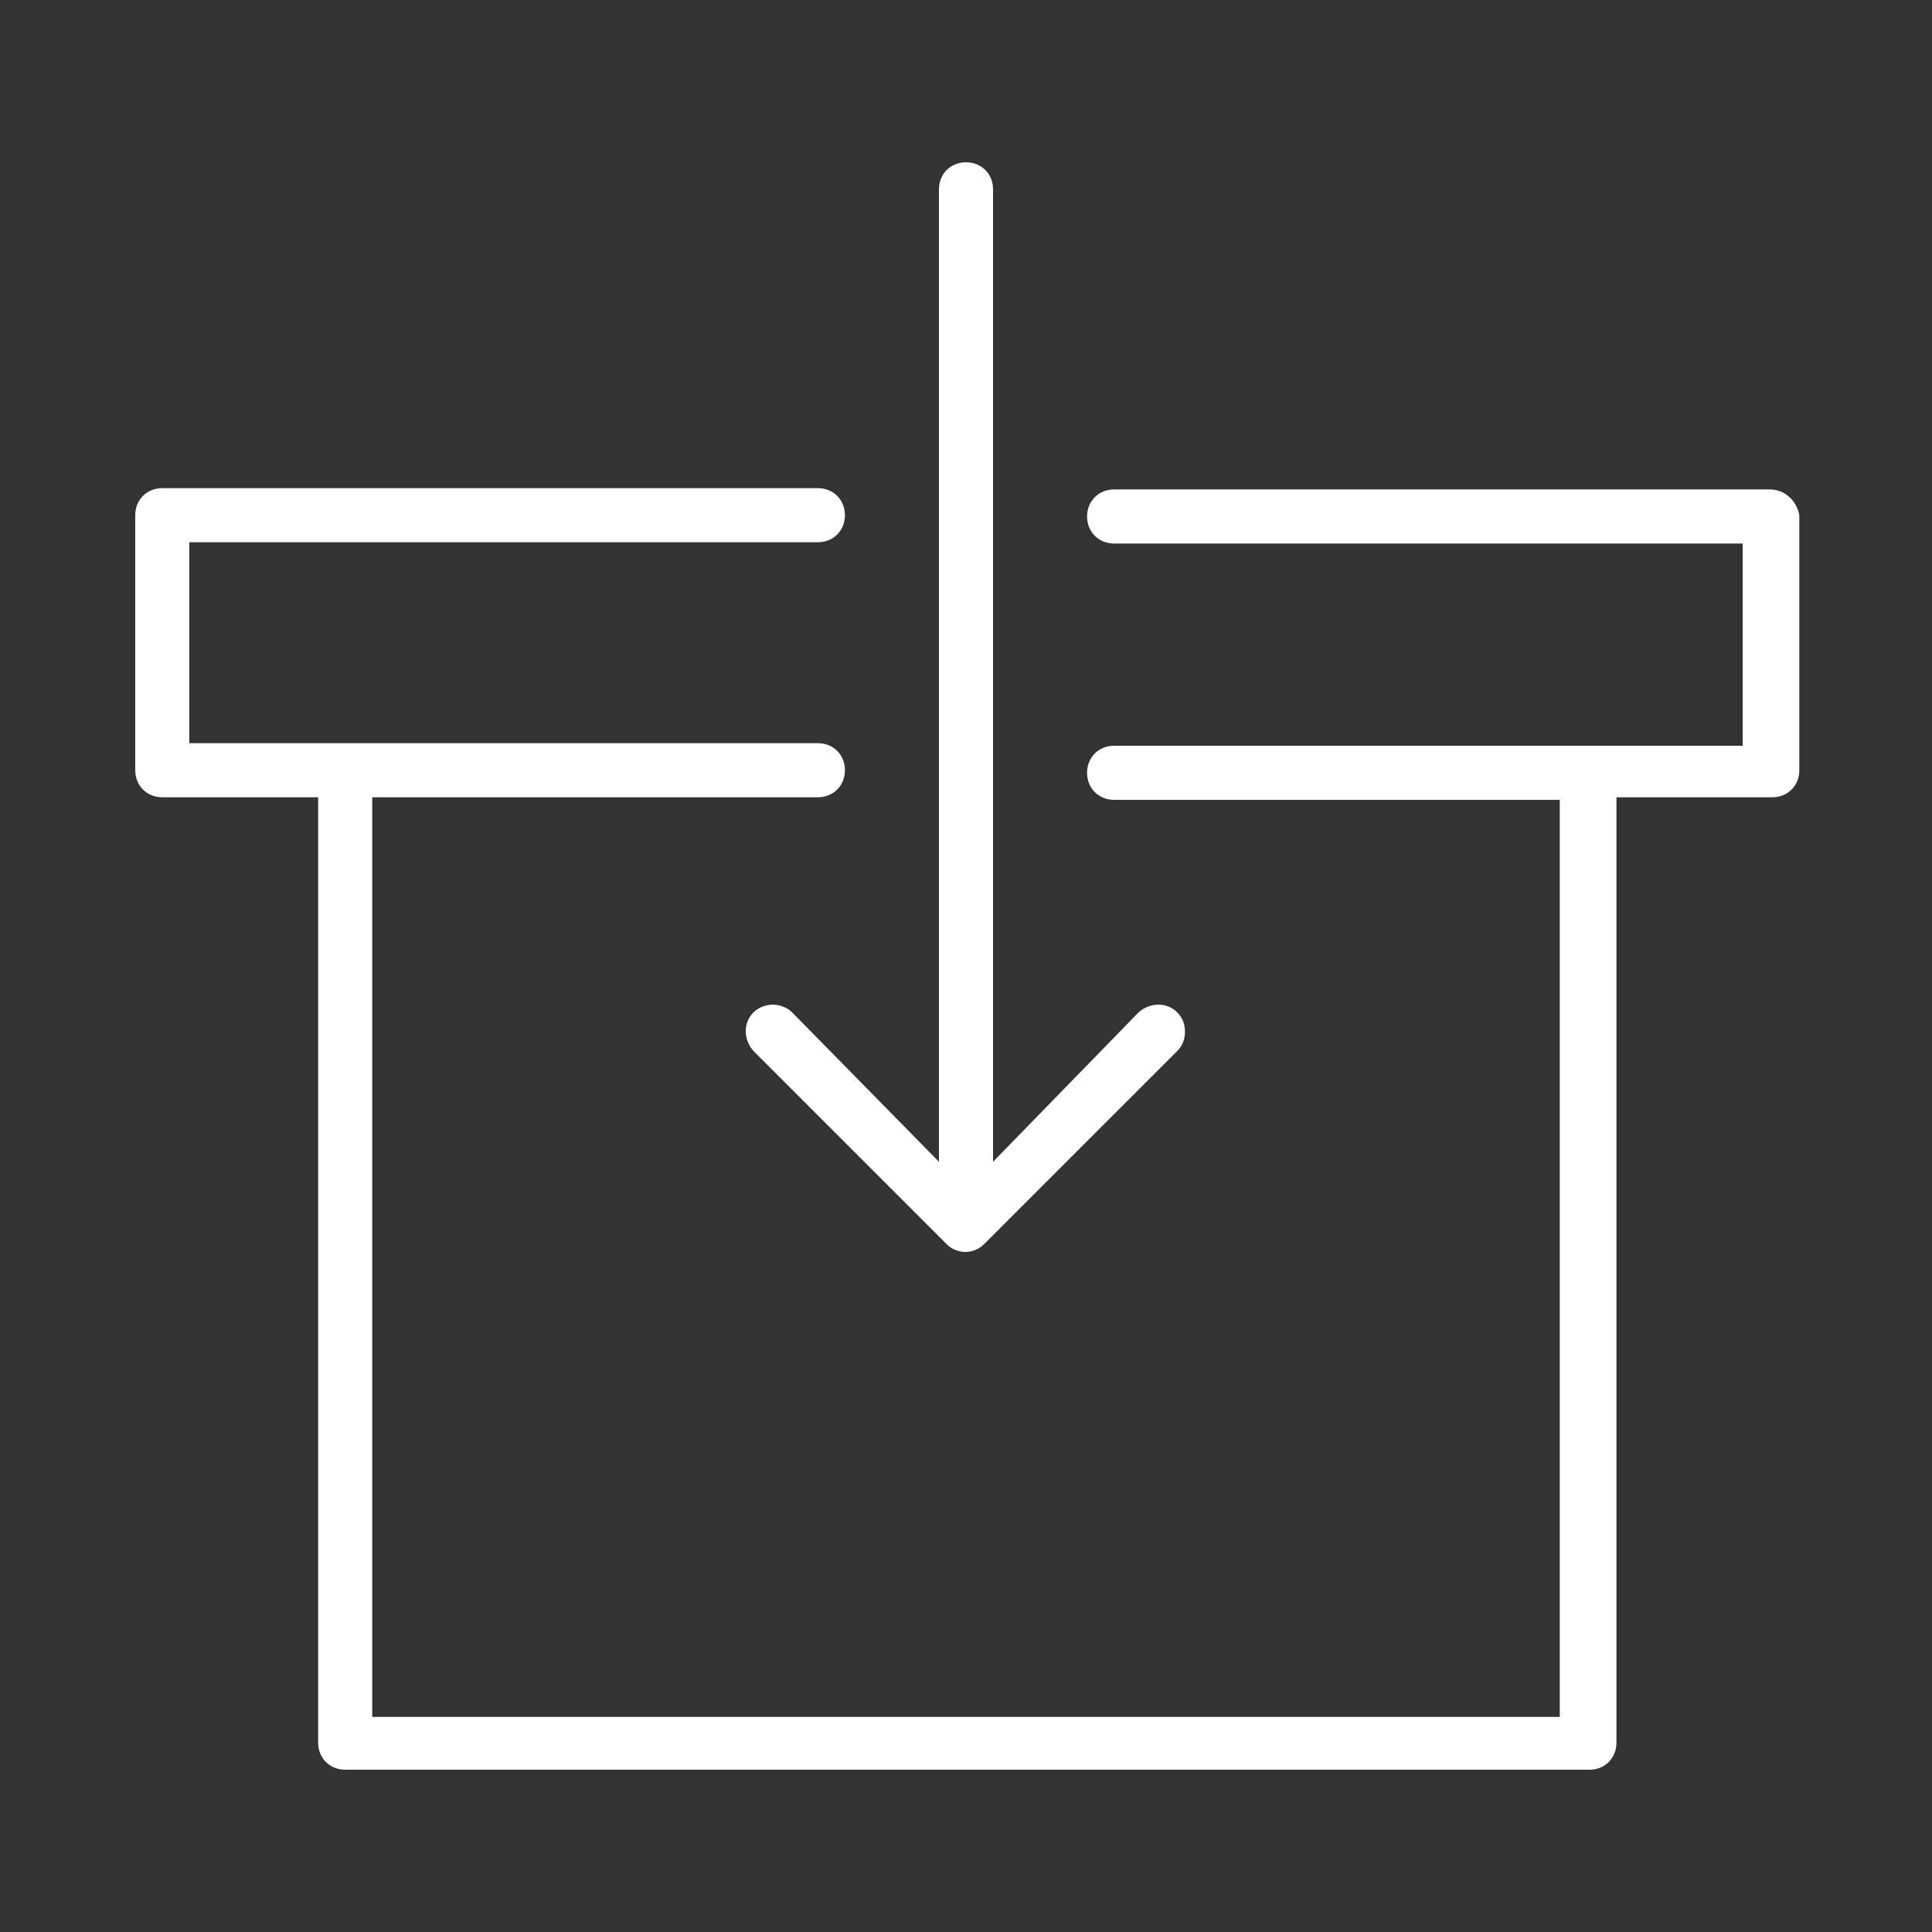
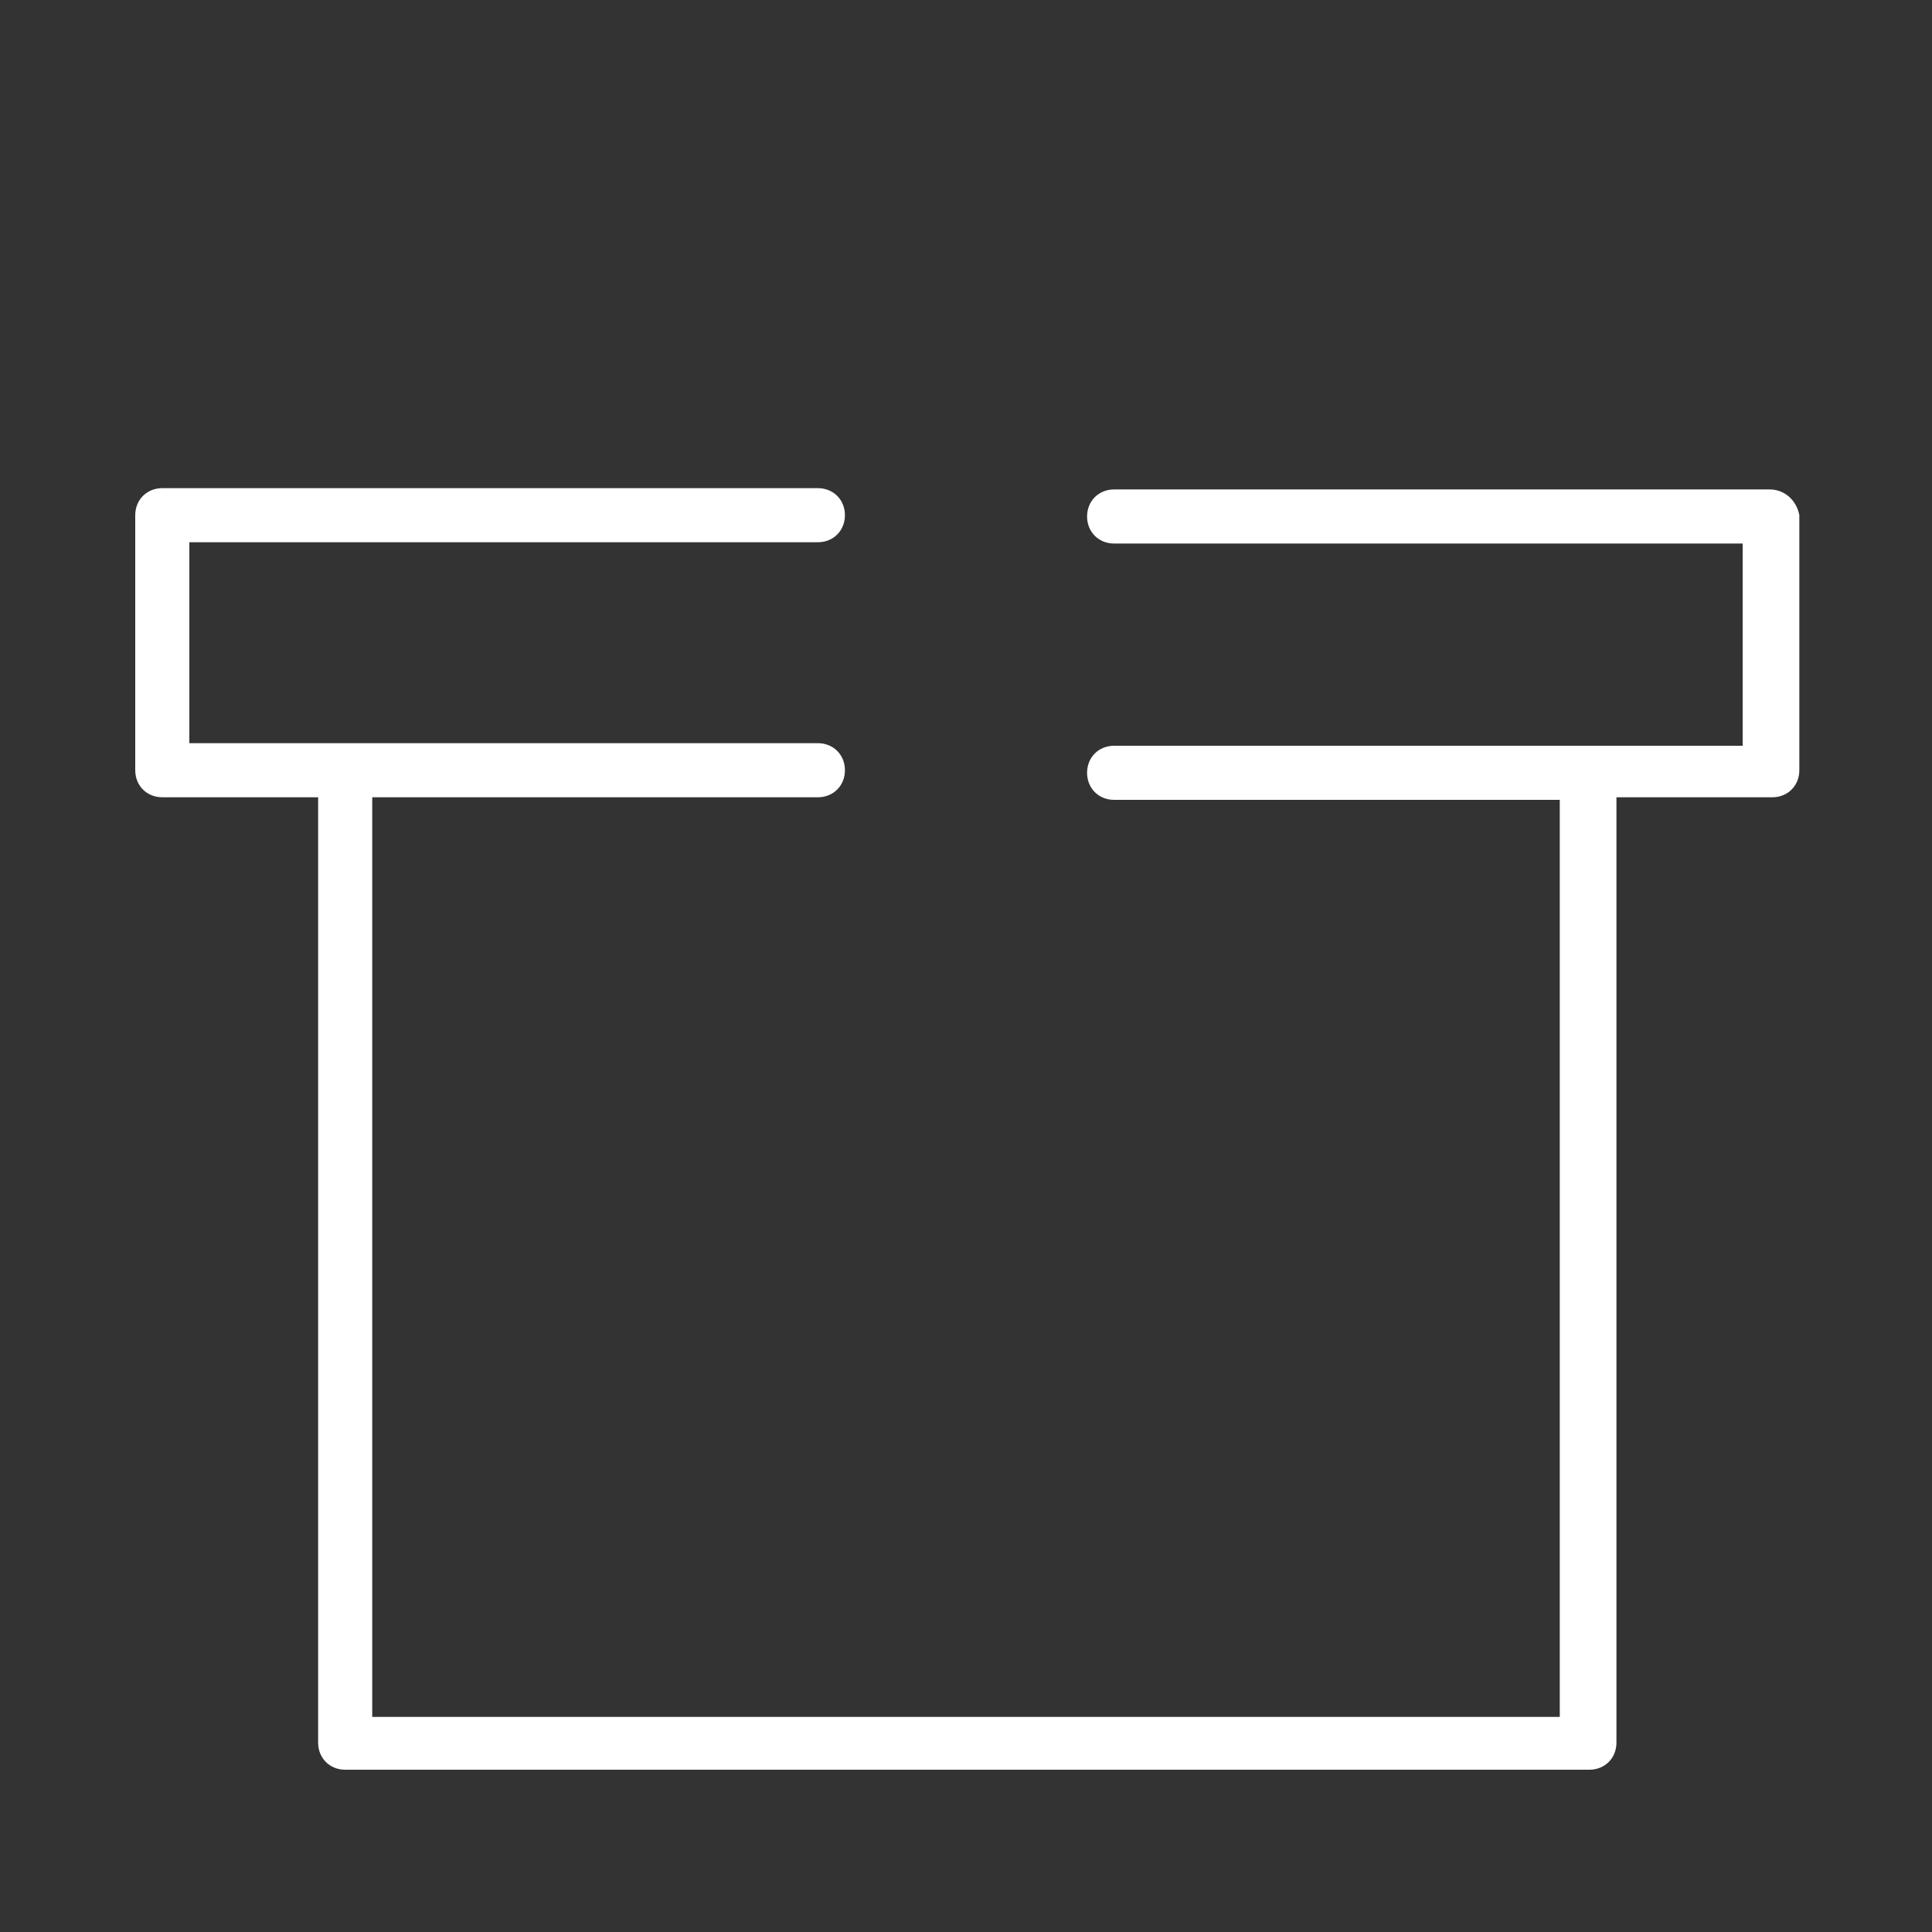
<svg xmlns="http://www.w3.org/2000/svg" version="1.1" id="Ebene_1" x="0px" y="0px" viewBox="0 0 150 150" style="enable-background:new 0 0 150 150;" xml:space="preserve">
  <rect x="0" y="0" width="150" height="150" fill="#333333" stroke="none" />
  <style type="text/css">
	.st0{fill:#FFFFFF;}
</style>
  <g>
    <path class="st0" d="M137.4,38C137.4,38,137.4,38,137.4,38H86.5c-1.2,0-2.1,0.9-2.1,2.1s0.9,2.1,2.1,2.1h48.8v15.7H86.5   c-1.2,0-2.1,0.9-2.1,2.1s0.9,2.1,2.1,2.1h34.6v71.2H28.9V61.9h34.6c1.2,0,2.1-0.9,2.1-2.1s-0.9-2.1-2.1-2.1H14.7V42.1h48.8   c1.2,0,2.1-0.9,2.1-2.1s-0.9-2.1-2.1-2.1H12.6c-1.2,0-2.1,0.9-2.1,2.1v19.8c0,1.2,0.9,2.1,2.1,2.1h12.1v73.4c0,1.2,0.9,2.1,2.1,2.1   h96.6c1.2,0,2.1-0.9,2.1-2.1V61.9h12.1c1.2,0,2.1-0.9,2.1-2.1V40C139.5,38.9,138.6,38,137.4,38z" />
-     <path class="st0" d="M60,78c-0.5,0-1.1,0.2-1.5,0.6c-0.8,0.8-0.8,2.1,0,3l15,15c0.8,0.8,2.1,0.8,2.9,0l0,0l0,0l15-15   c0.4-0.4,0.6-0.9,0.6-1.5c0-0.6-0.2-1.1-0.6-1.5c-0.8-0.8-2.1-0.8-3,0L77.1,90.2V14.7c0-1.2-0.9-2.1-2.1-2.1s-2.1,0.9-2.1,2.1v75.5   L61.5,78.6C61.1,78.2,60.5,78,60,78z" />
  </g>
</svg>